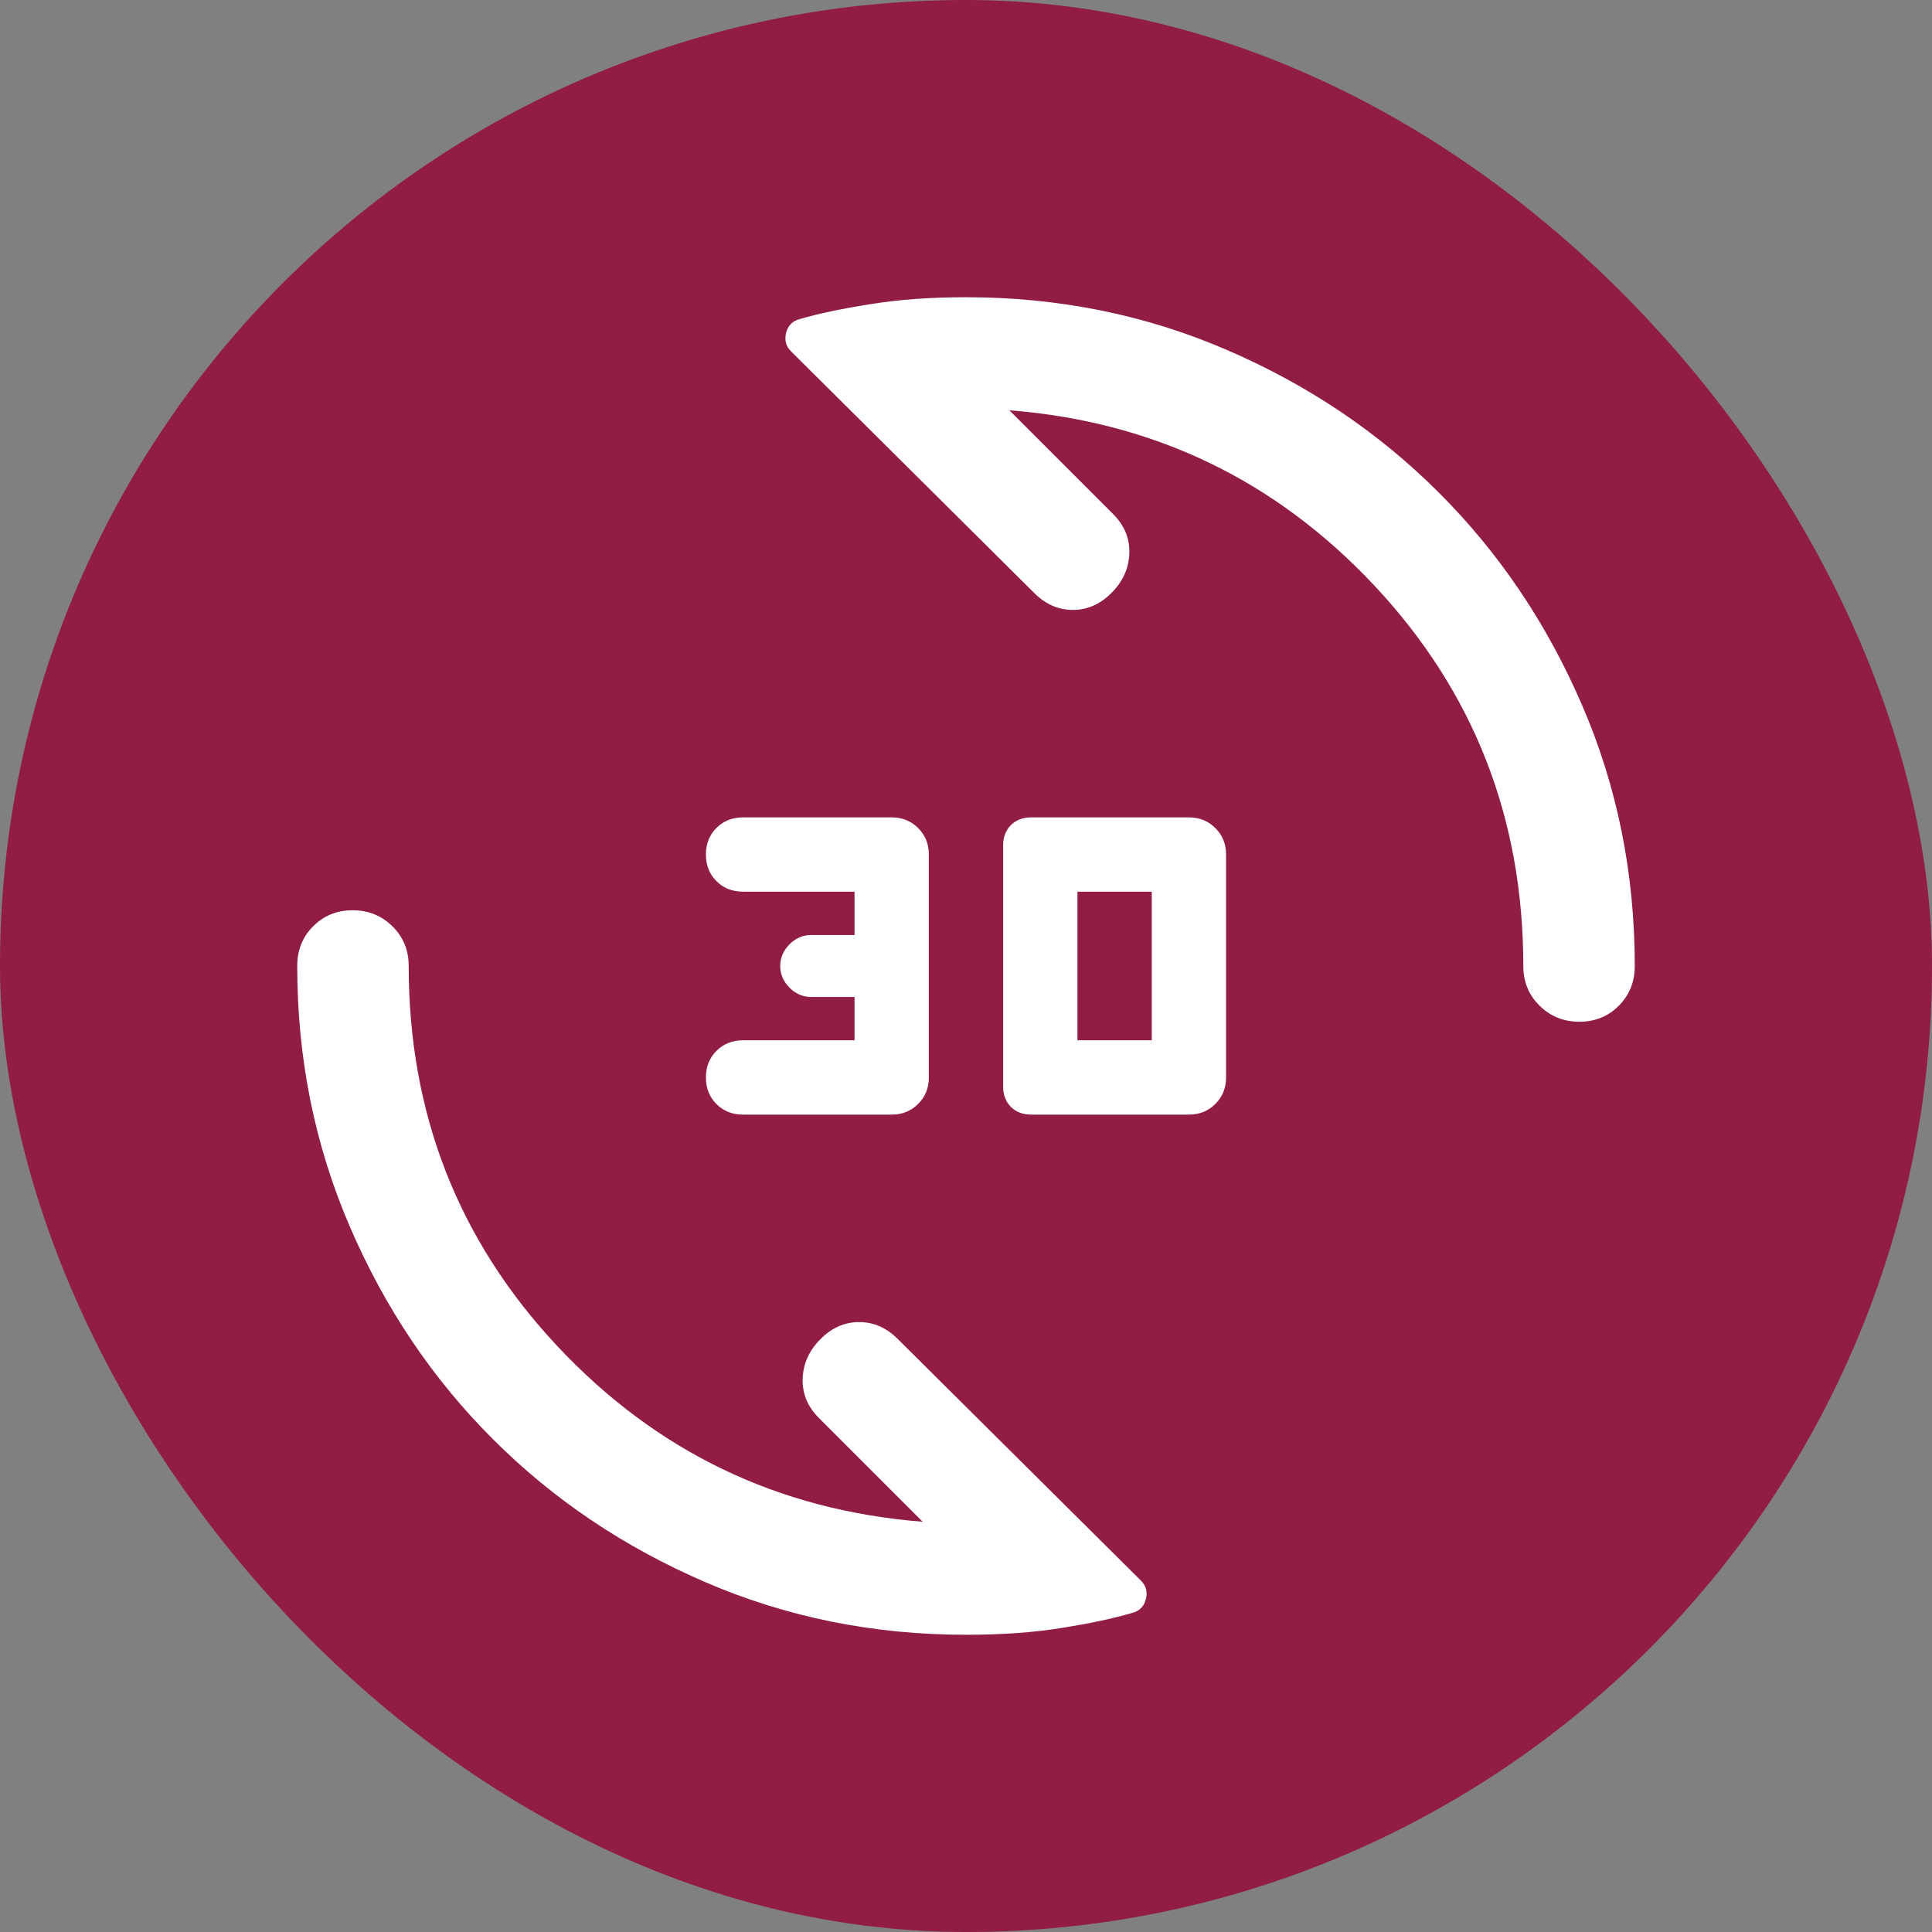
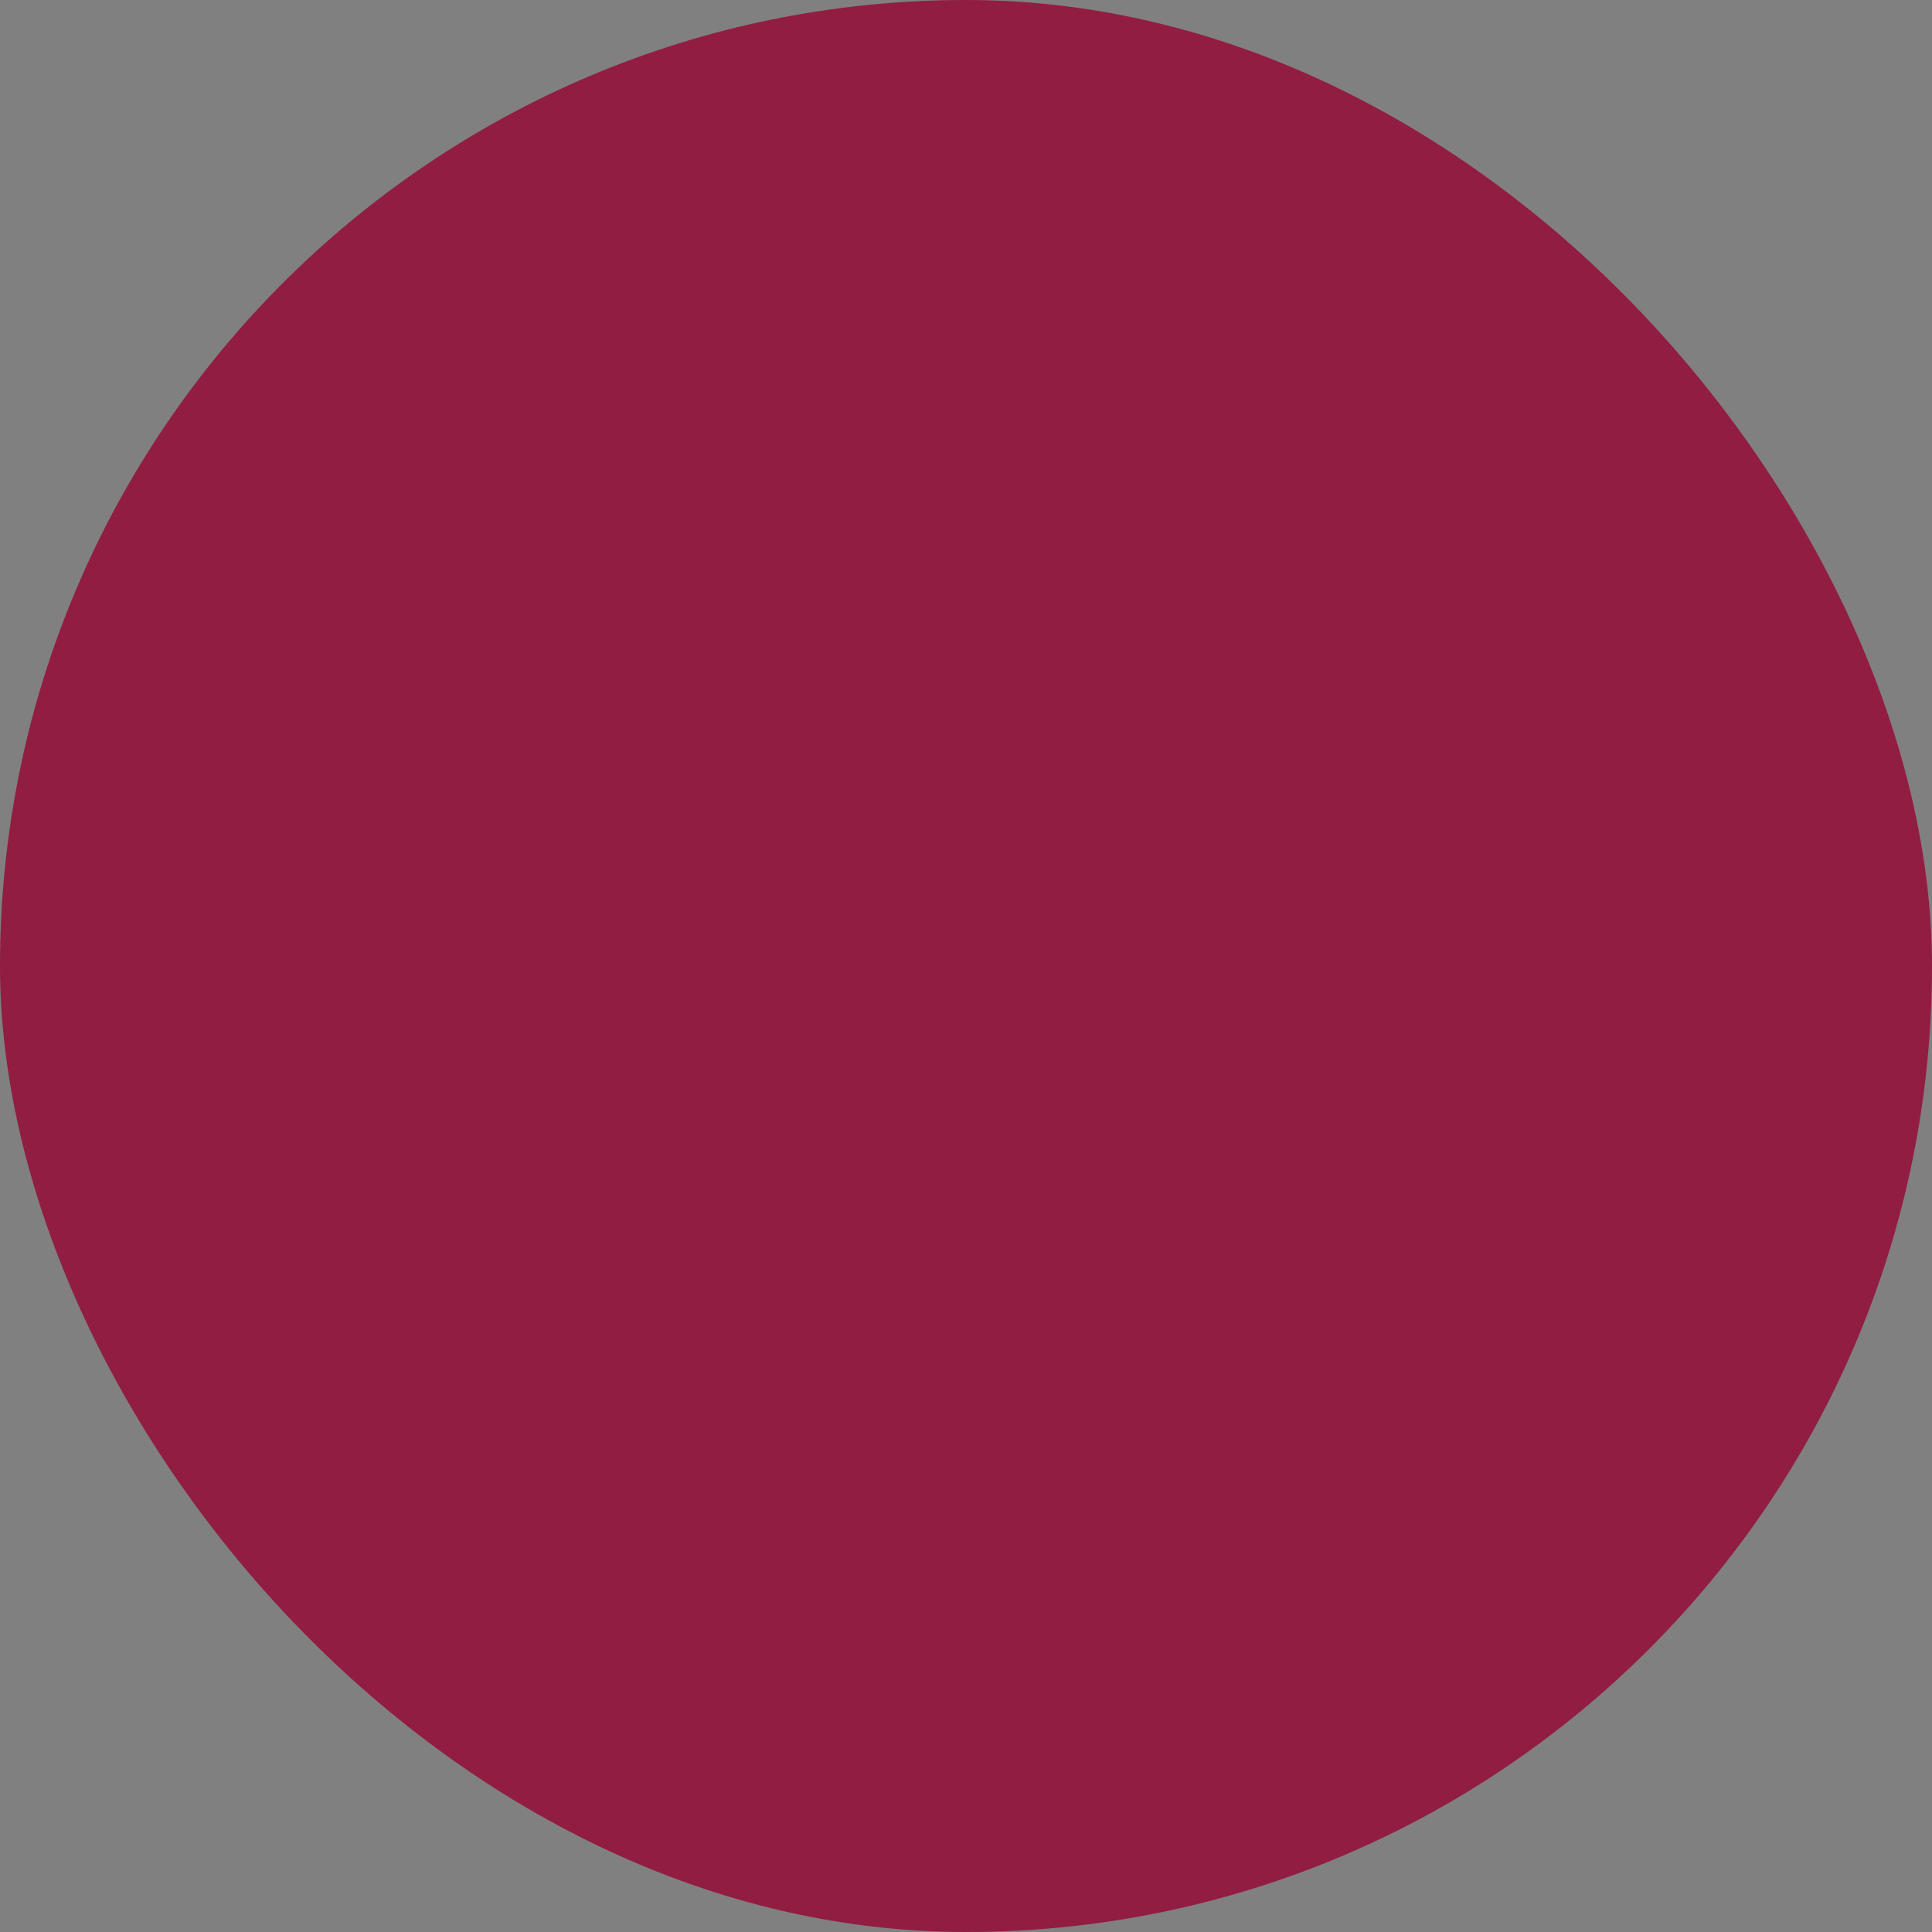
<svg xmlns="http://www.w3.org/2000/svg" width="26" height="26" viewBox="0 0 26 26" fill="none">
  <rect x="0" y="0" width="26" height="26" fill="#808080" stroke="none" />
  <rect x="26" y="26" width="26" height="26" rx="13" transform="rotate(-180 26 26)" fill="#911D42" />
  <mask id="mask0_682_2378" style="mask-type:alpha" maskUnits="userSpaceOnUse" x="3" y="3" width="20" height="20">
-     <rect x="3" y="3" width="20" height="20" fill="#D9D9D9" />
-   </mask>
+     </mask>
  <g mask="url(#mask0_682_2378)">
    <path d="M16 15H13.878C13.765 15 13.674 14.965 13.604 14.896C13.535 14.826 13.5 14.736 13.5 14.625V11.375C13.5 11.264 13.535 11.174 13.604 11.104C13.674 11.035 13.765 11 13.878 11H16C16.142 11 16.26 11.048 16.356 11.144C16.452 11.24 16.5 11.358 16.5 11.5V14.5C16.5 14.642 16.452 14.76 16.356 14.856C16.26 14.952 16.142 15 16 15ZM12 15H10C9.856 15 9.736 14.953 9.642 14.858C9.547 14.764 9.5 14.644 9.5 14.5C9.5 14.356 9.547 14.236 9.642 14.142C9.736 14.047 9.856 14 10 14H11.5V13.417H10.917C10.806 13.417 10.708 13.375 10.625 13.292C10.542 13.208 10.5 13.111 10.5 13C10.5 12.889 10.542 12.792 10.625 12.708C10.708 12.625 10.806 12.583 10.917 12.583H11.5V12H10C9.856 12 9.736 11.953 9.642 11.858C9.547 11.764 9.5 11.644 9.5 11.5C9.5 11.356 9.547 11.236 9.642 11.142C9.736 11.047 9.856 11 10 11H12C12.142 11 12.26 11.048 12.356 11.144C12.452 11.24 12.5 11.358 12.5 11.5V14.5C12.5 14.642 12.452 14.76 12.356 14.856C12.26 14.952 12.142 15 12 15ZM14.5 14H15.5V12H14.5V14ZM21.254 13.75C21.043 13.75 20.865 13.678 20.719 13.534C20.573 13.391 20.5 13.213 20.5 13C20.5 11.014 19.833 9.309 18.5 7.885C17.167 6.462 15.528 5.674 13.583 5.521L14.979 6.917C15.132 7.069 15.205 7.247 15.198 7.448C15.191 7.649 15.111 7.826 14.958 7.979C14.806 8.132 14.632 8.208 14.438 8.208C14.243 8.208 14.069 8.132 13.917 7.979L10.646 4.729C10.576 4.66 10.554 4.576 10.58 4.477C10.605 4.378 10.669 4.316 10.771 4.292C11.007 4.222 11.319 4.156 11.708 4.094C12.097 4.031 12.528 4 13 4C14.245 4 15.415 4.236 16.51 4.709C17.605 5.181 18.558 5.822 19.367 6.633C20.177 7.442 20.819 8.395 21.291 9.49C21.764 10.585 22 11.755 22 13C22 13.213 21.928 13.391 21.786 13.534C21.643 13.678 21.466 13.75 21.254 13.75ZM13 22C11.755 22 10.585 21.764 9.49 21.291C8.395 20.819 7.442 20.177 6.633 19.367C5.822 18.558 5.181 17.605 4.709 16.51C4.236 15.415 4 14.245 4 13C4 12.787 4.071 12.609 4.214 12.466C4.357 12.322 4.534 12.25 4.746 12.25C4.957 12.25 5.135 12.322 5.281 12.466C5.427 12.609 5.5 12.787 5.5 13C5.5 14.986 6.167 16.691 7.5 18.115C8.833 19.538 10.472 20.326 12.417 20.479L11.021 19.083C10.868 18.931 10.795 18.753 10.802 18.552C10.809 18.351 10.889 18.174 11.042 18.021C11.194 17.868 11.368 17.792 11.562 17.792C11.757 17.792 11.931 17.868 12.083 18.021L15.354 21.271C15.424 21.34 15.446 21.424 15.42 21.523C15.395 21.622 15.331 21.684 15.229 21.708C14.993 21.778 14.684 21.844 14.302 21.906C13.92 21.969 13.486 22 13 22Z" fill="white" />
  </g>
</svg>